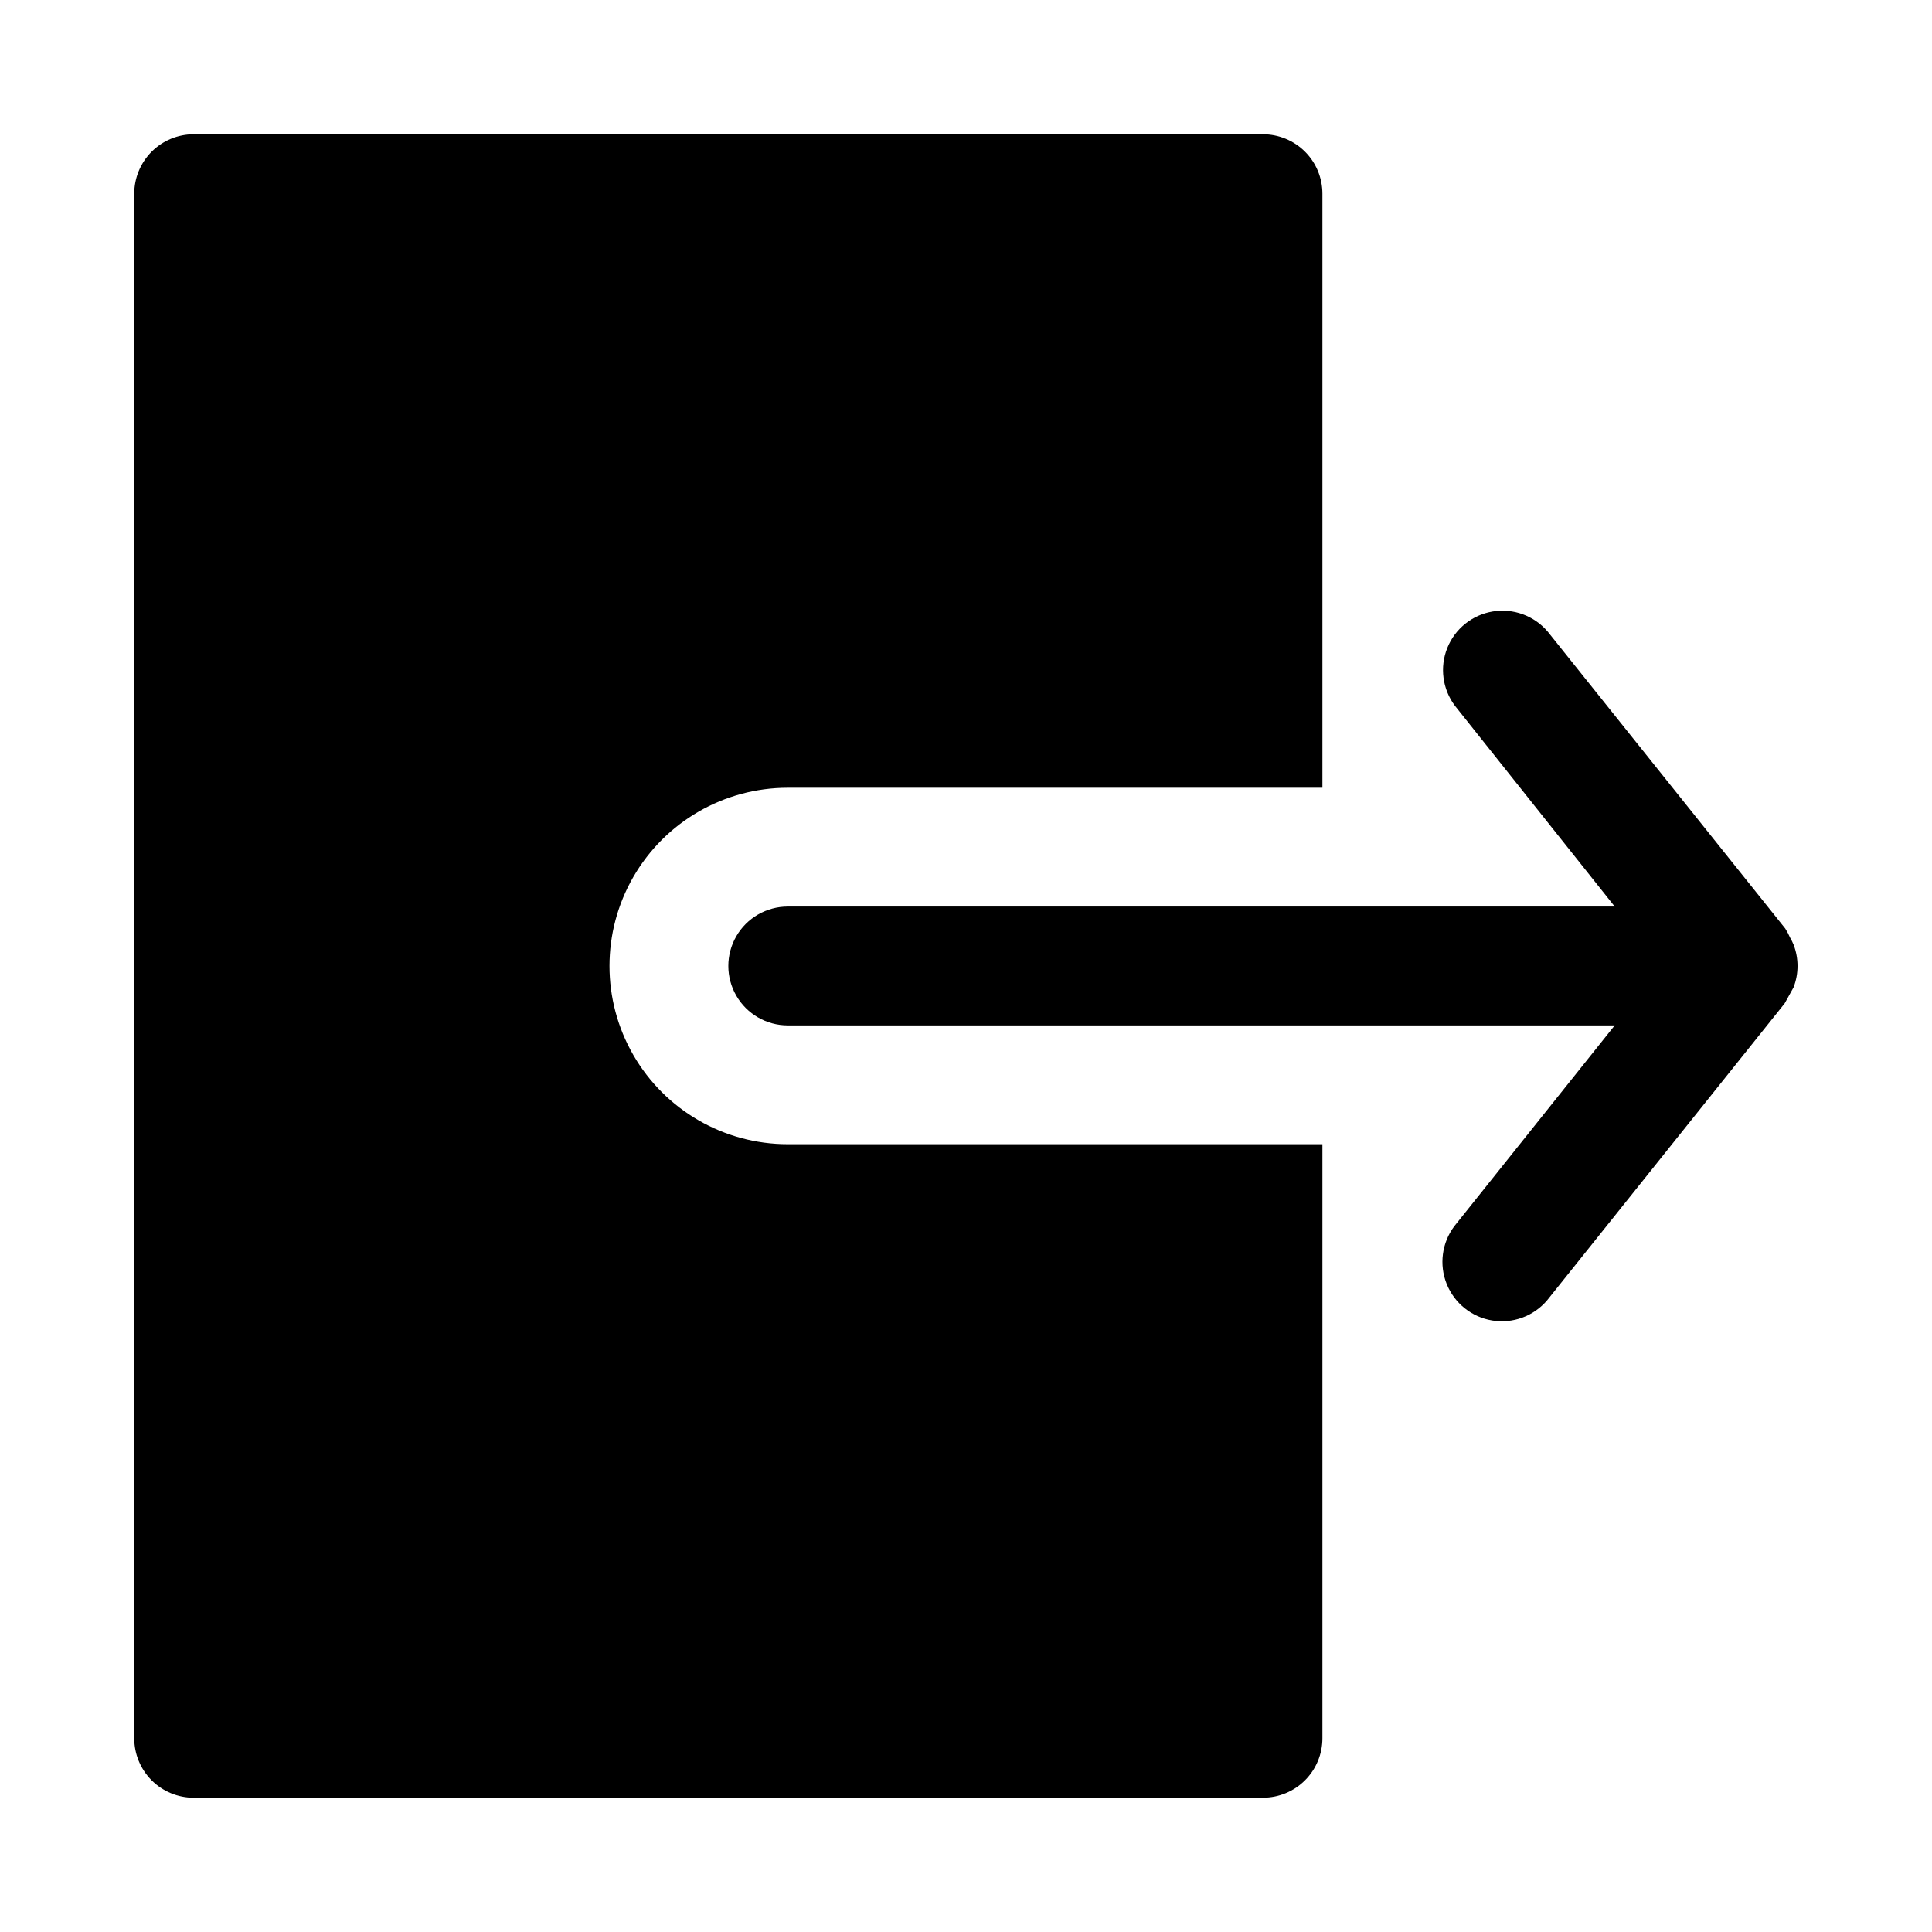
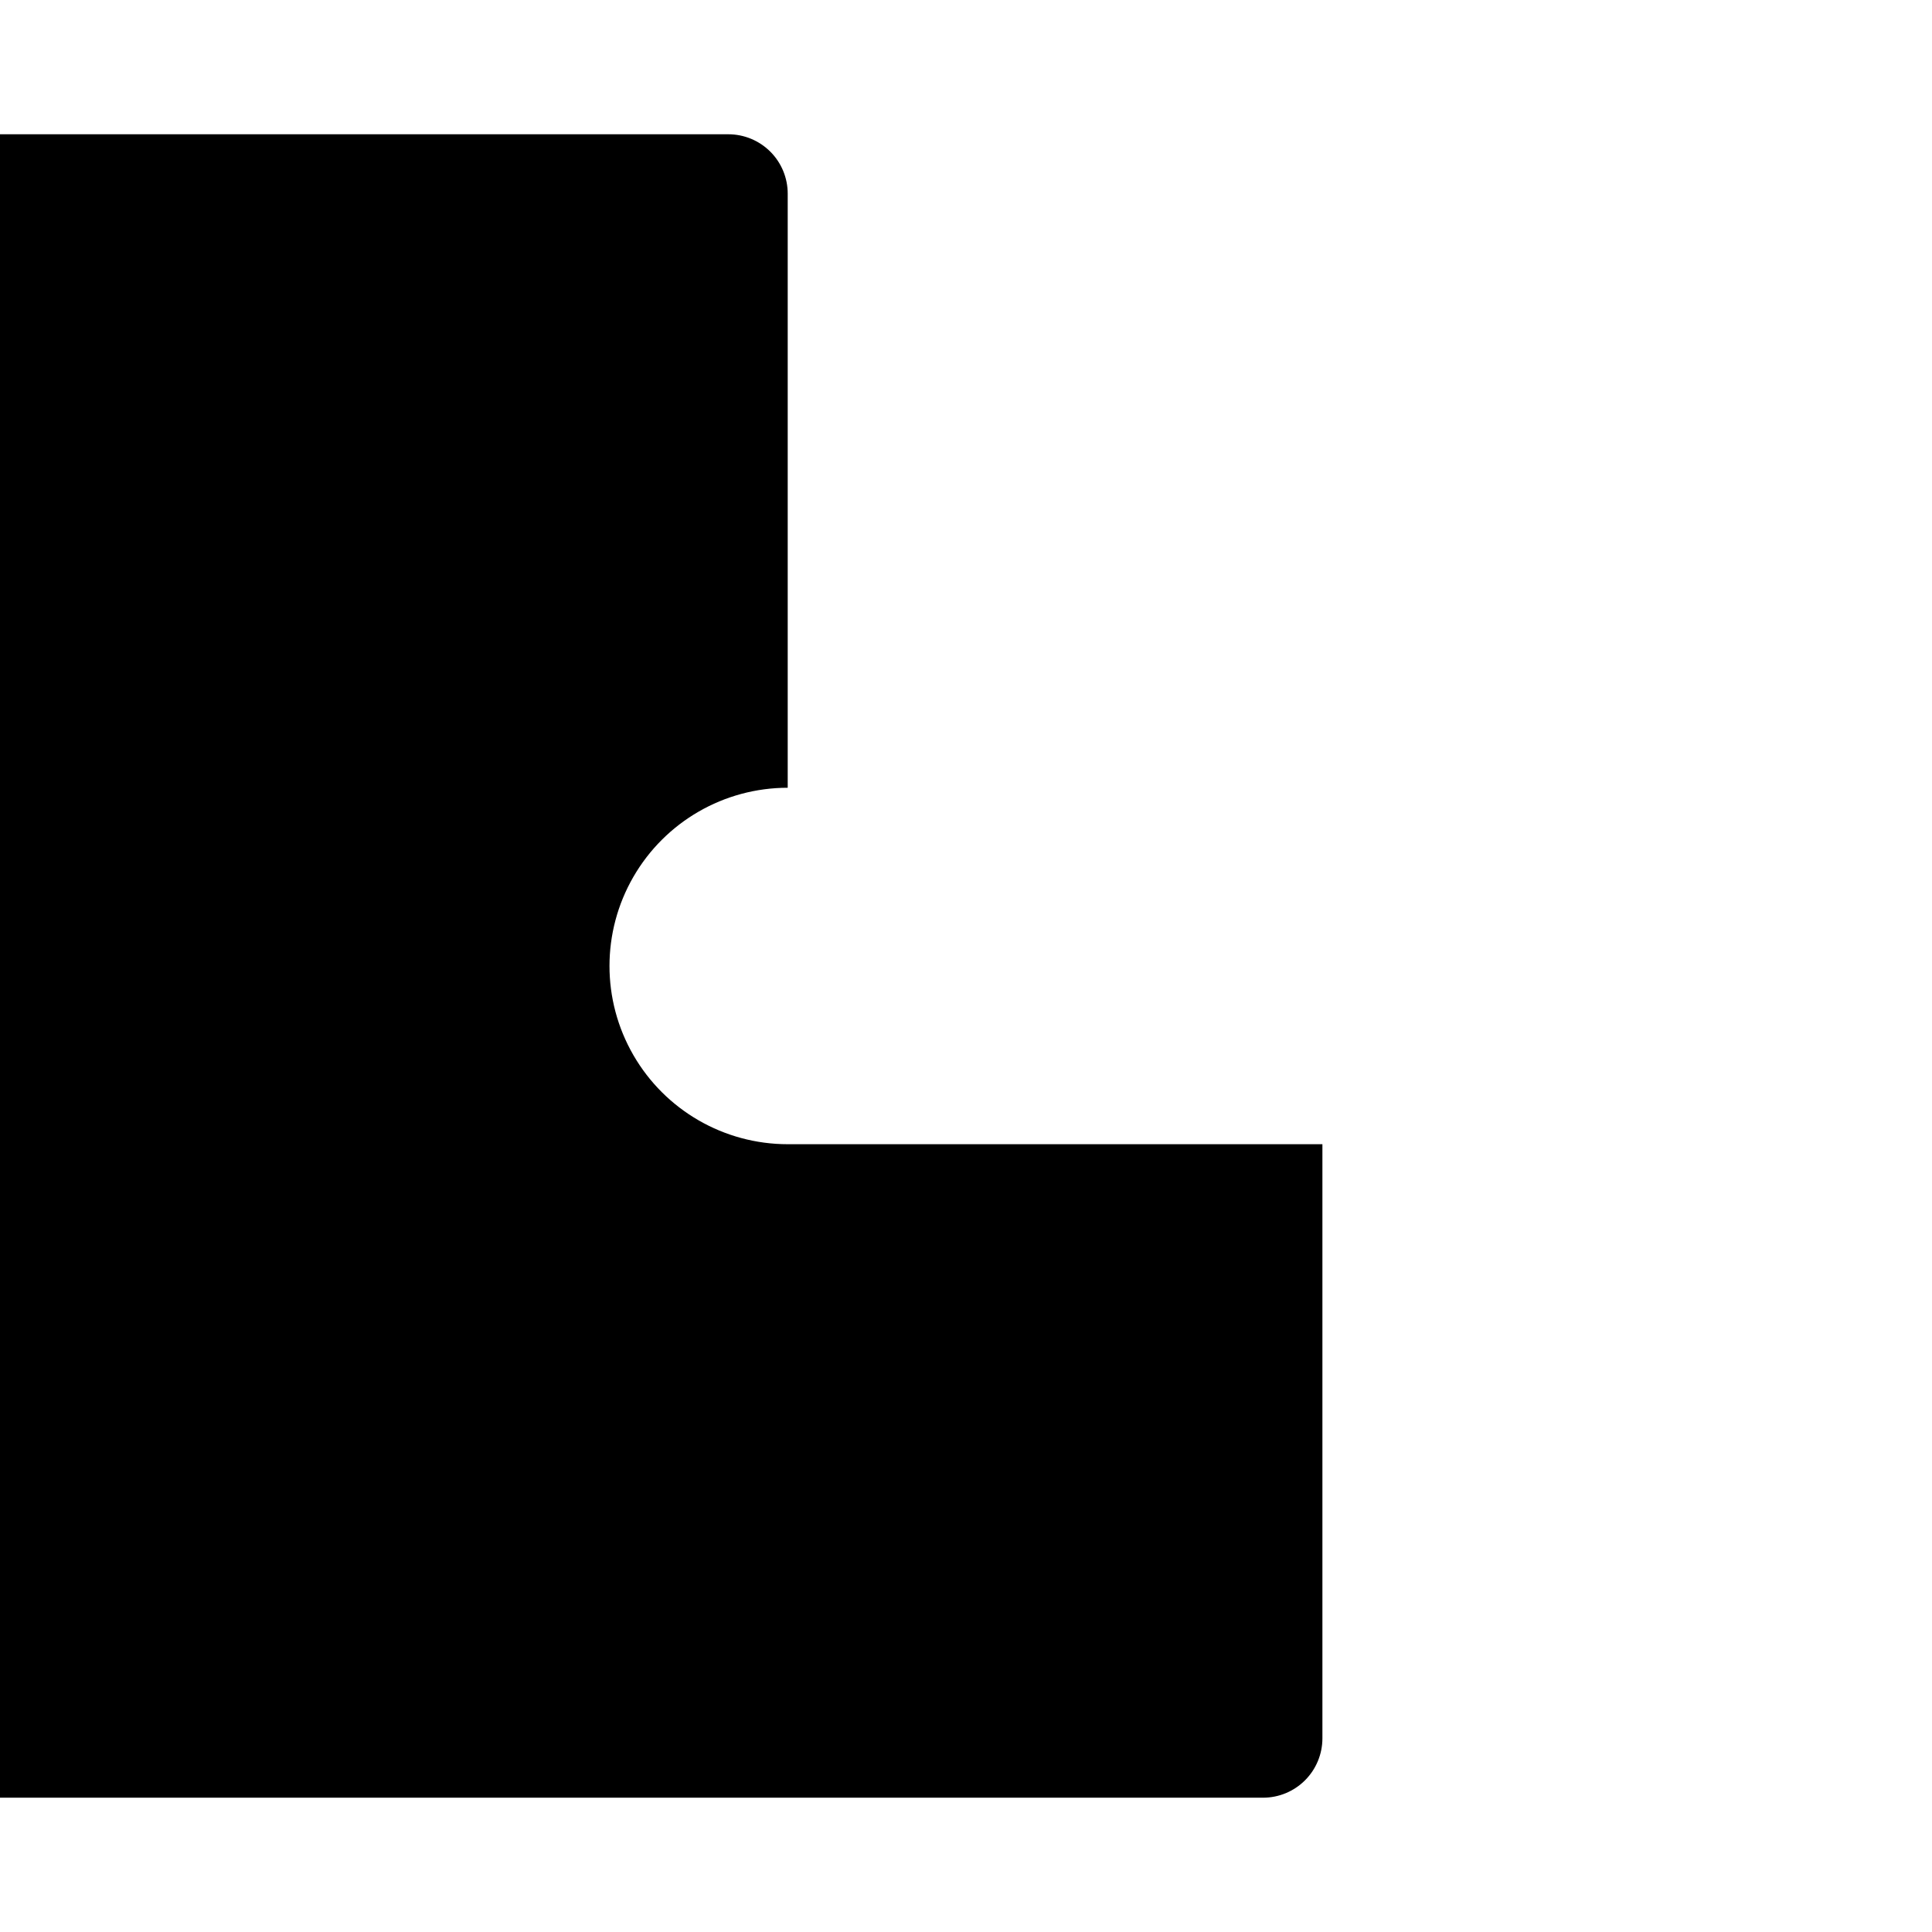
<svg xmlns="http://www.w3.org/2000/svg" fill="#000000" width="800px" height="800px" version="1.1" viewBox="144 144 512 512">
  <g>
-     <path d="m571.92 384.25h-219.16c-5.625 0-10.82 3-13.633 7.871s-2.812 10.875 0 15.746 8.008 7.871 13.633 7.871h219.16l-42.508 53.215c-3.309 4.402-4.074 10.215-2.019 15.328 2.051 5.109 6.629 8.777 12.062 9.664 5.438 0.891 10.941-1.125 14.52-5.312l62.977-78.719c0.785-1.418 1.574-2.836 2.359-4.25 1.406-3.648 1.406-7.691 0-11.336-0.273-0.652-0.586-1.281-0.945-1.891-0.352-0.82-0.773-1.613-1.258-2.363l-62.977-78.719c-3.578-4.188-9.082-6.203-14.52-5.312-5.434 0.891-10.008 4.555-12.062 9.668-2.055 5.109-1.285 10.922 2.019 15.324z" />
-     <path d="m195.32 620.41h283.39c4.176 0 8.18-1.656 11.133-4.609 2.953-2.953 4.609-6.957 4.609-11.133v-157.44h-141.7c-16.875 0-32.465-9.004-40.902-23.617s-8.438-32.617 0-47.23c8.438-14.613 24.027-23.617 40.902-23.617h141.7v-157.44c0-4.176-1.656-8.18-4.609-11.133-2.953-2.949-6.957-4.609-11.133-4.609h-283.39c-4.176 0-8.18 1.66-11.133 4.609-2.949 2.953-4.609 6.957-4.609 11.133v409.35c0 4.176 1.66 8.18 4.609 11.133 2.953 2.953 6.957 4.609 11.133 4.609z" />
+     <path d="m195.32 620.41h283.39c4.176 0 8.18-1.656 11.133-4.609 2.953-2.953 4.609-6.957 4.609-11.133v-157.44h-141.7c-16.875 0-32.465-9.004-40.902-23.617s-8.438-32.617 0-47.23c8.438-14.613 24.027-23.617 40.902-23.617v-157.44c0-4.176-1.656-8.18-4.609-11.133-2.953-2.949-6.957-4.609-11.133-4.609h-283.39c-4.176 0-8.18 1.66-11.133 4.609-2.949 2.953-4.609 6.957-4.609 11.133v409.35c0 4.176 1.66 8.18 4.609 11.133 2.953 2.953 6.957 4.609 11.133 4.609z" />
  </g>
</svg>